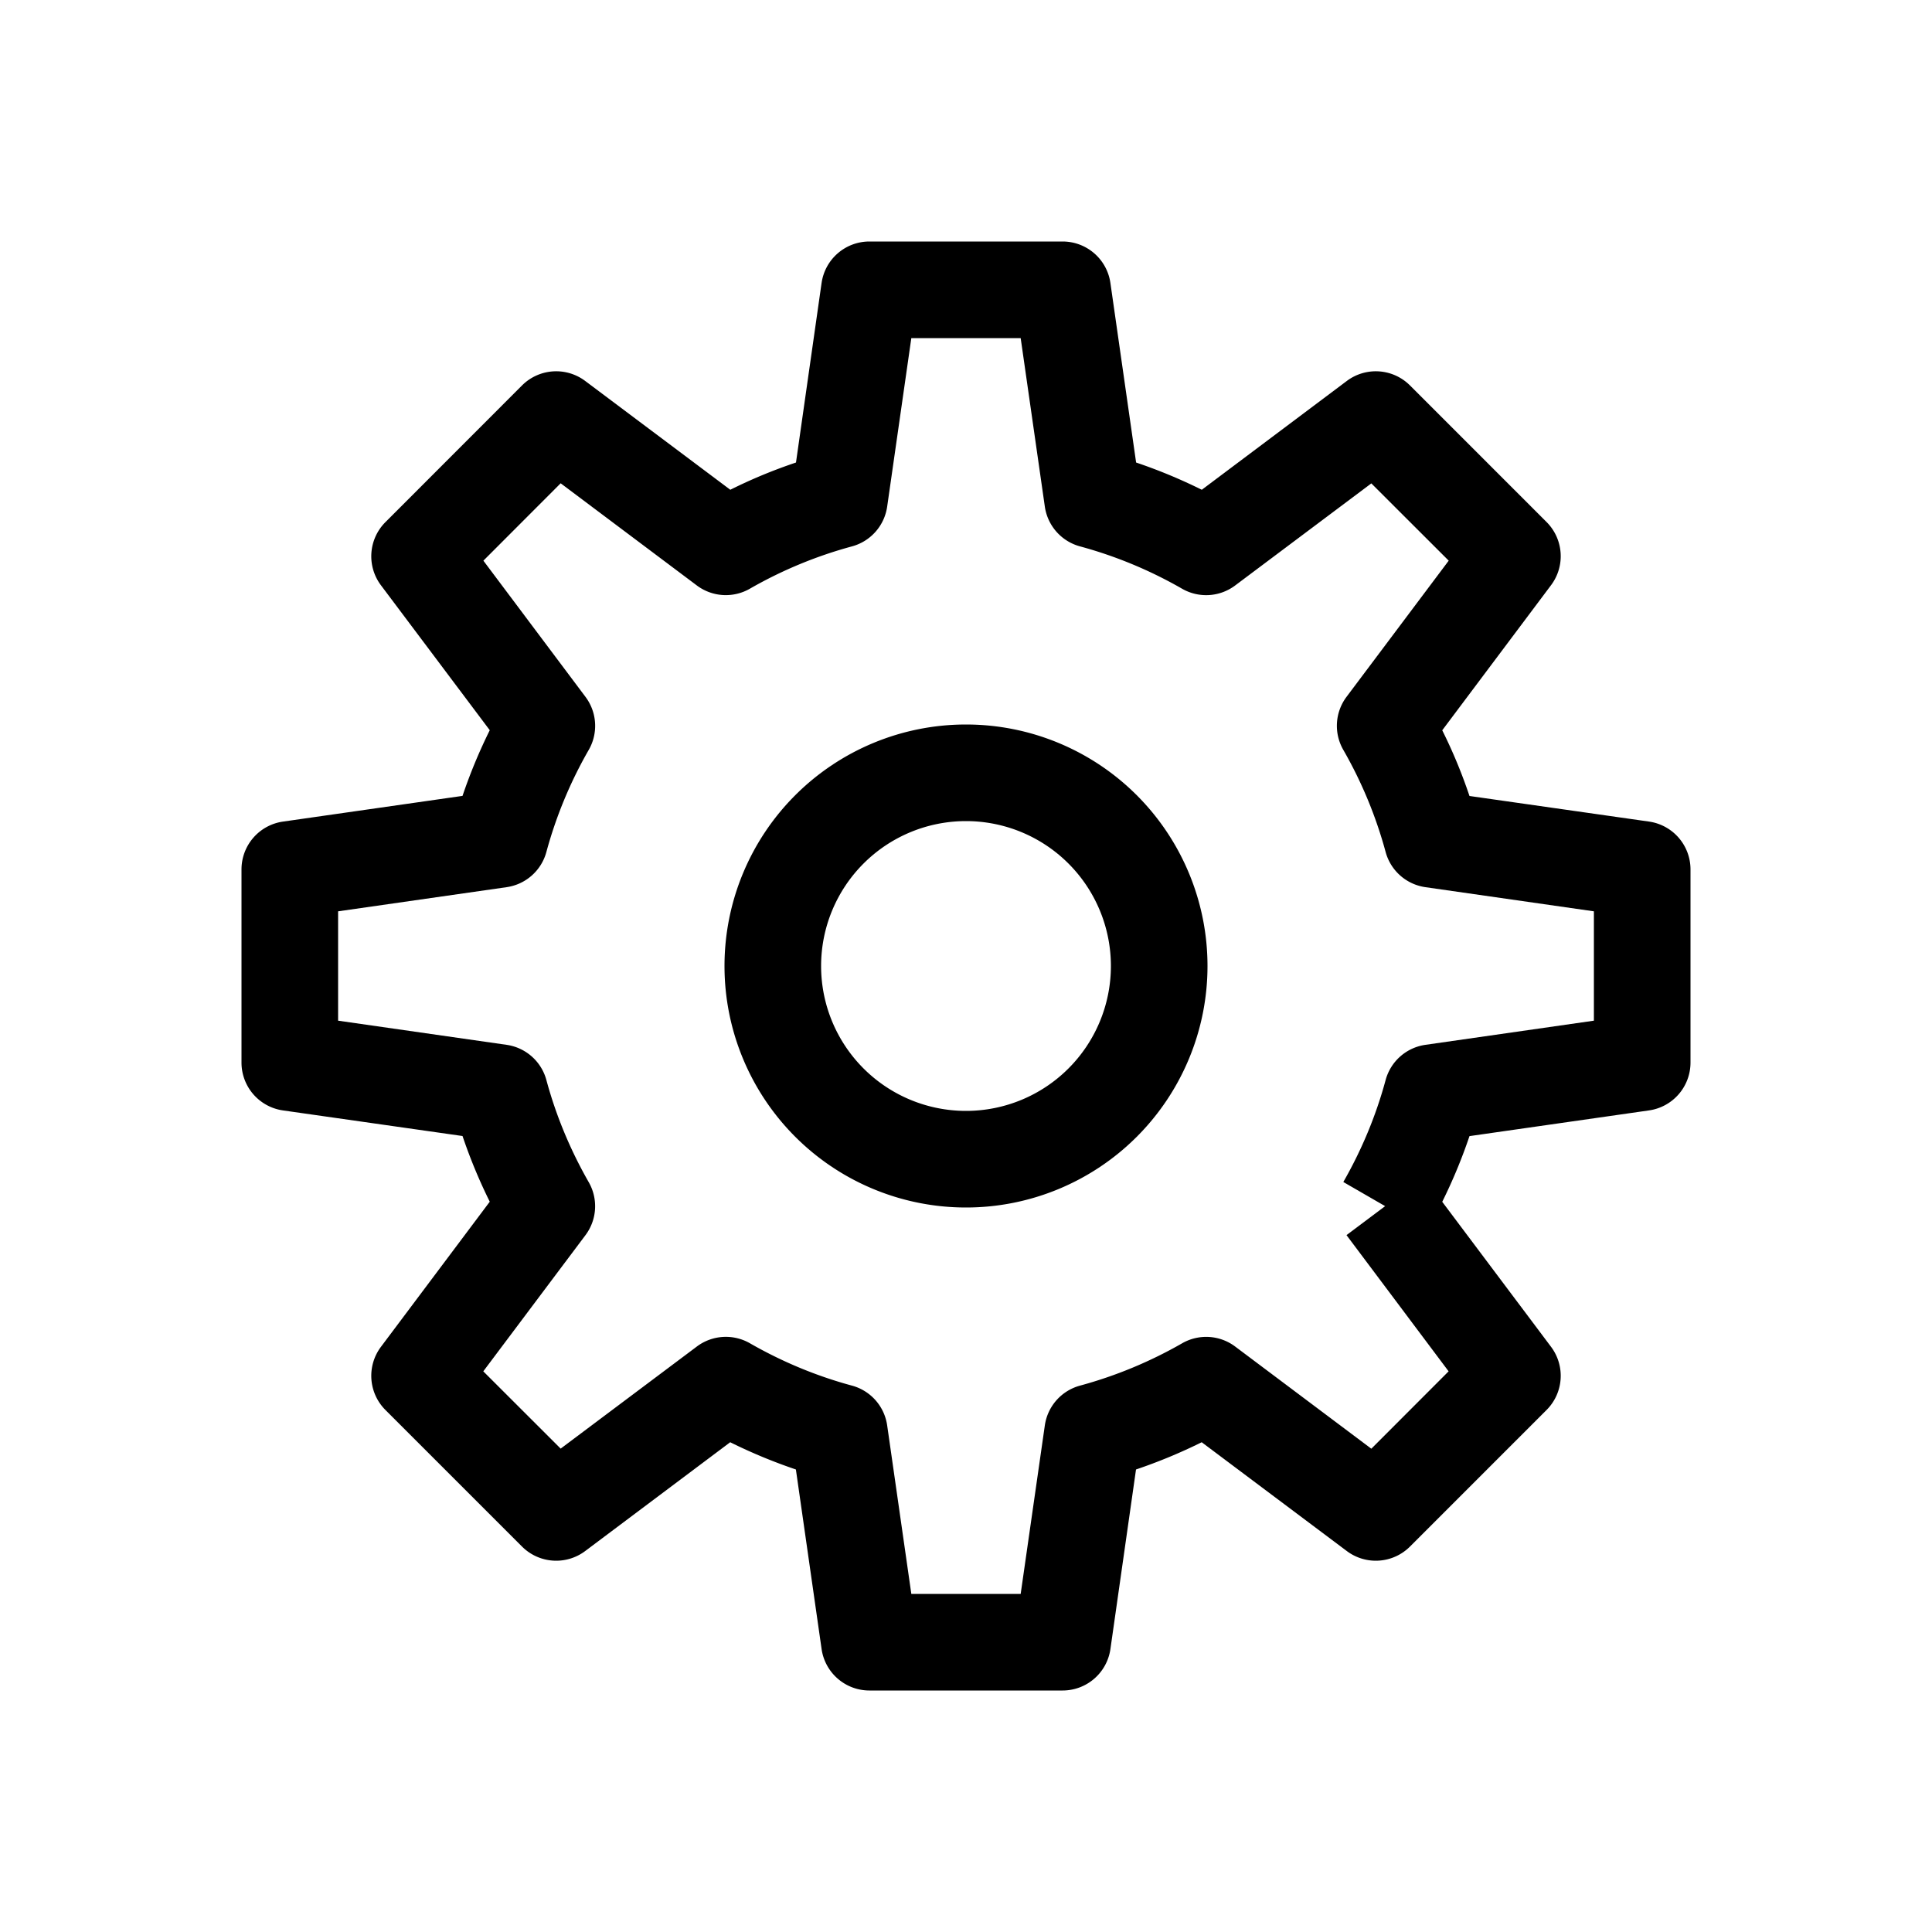
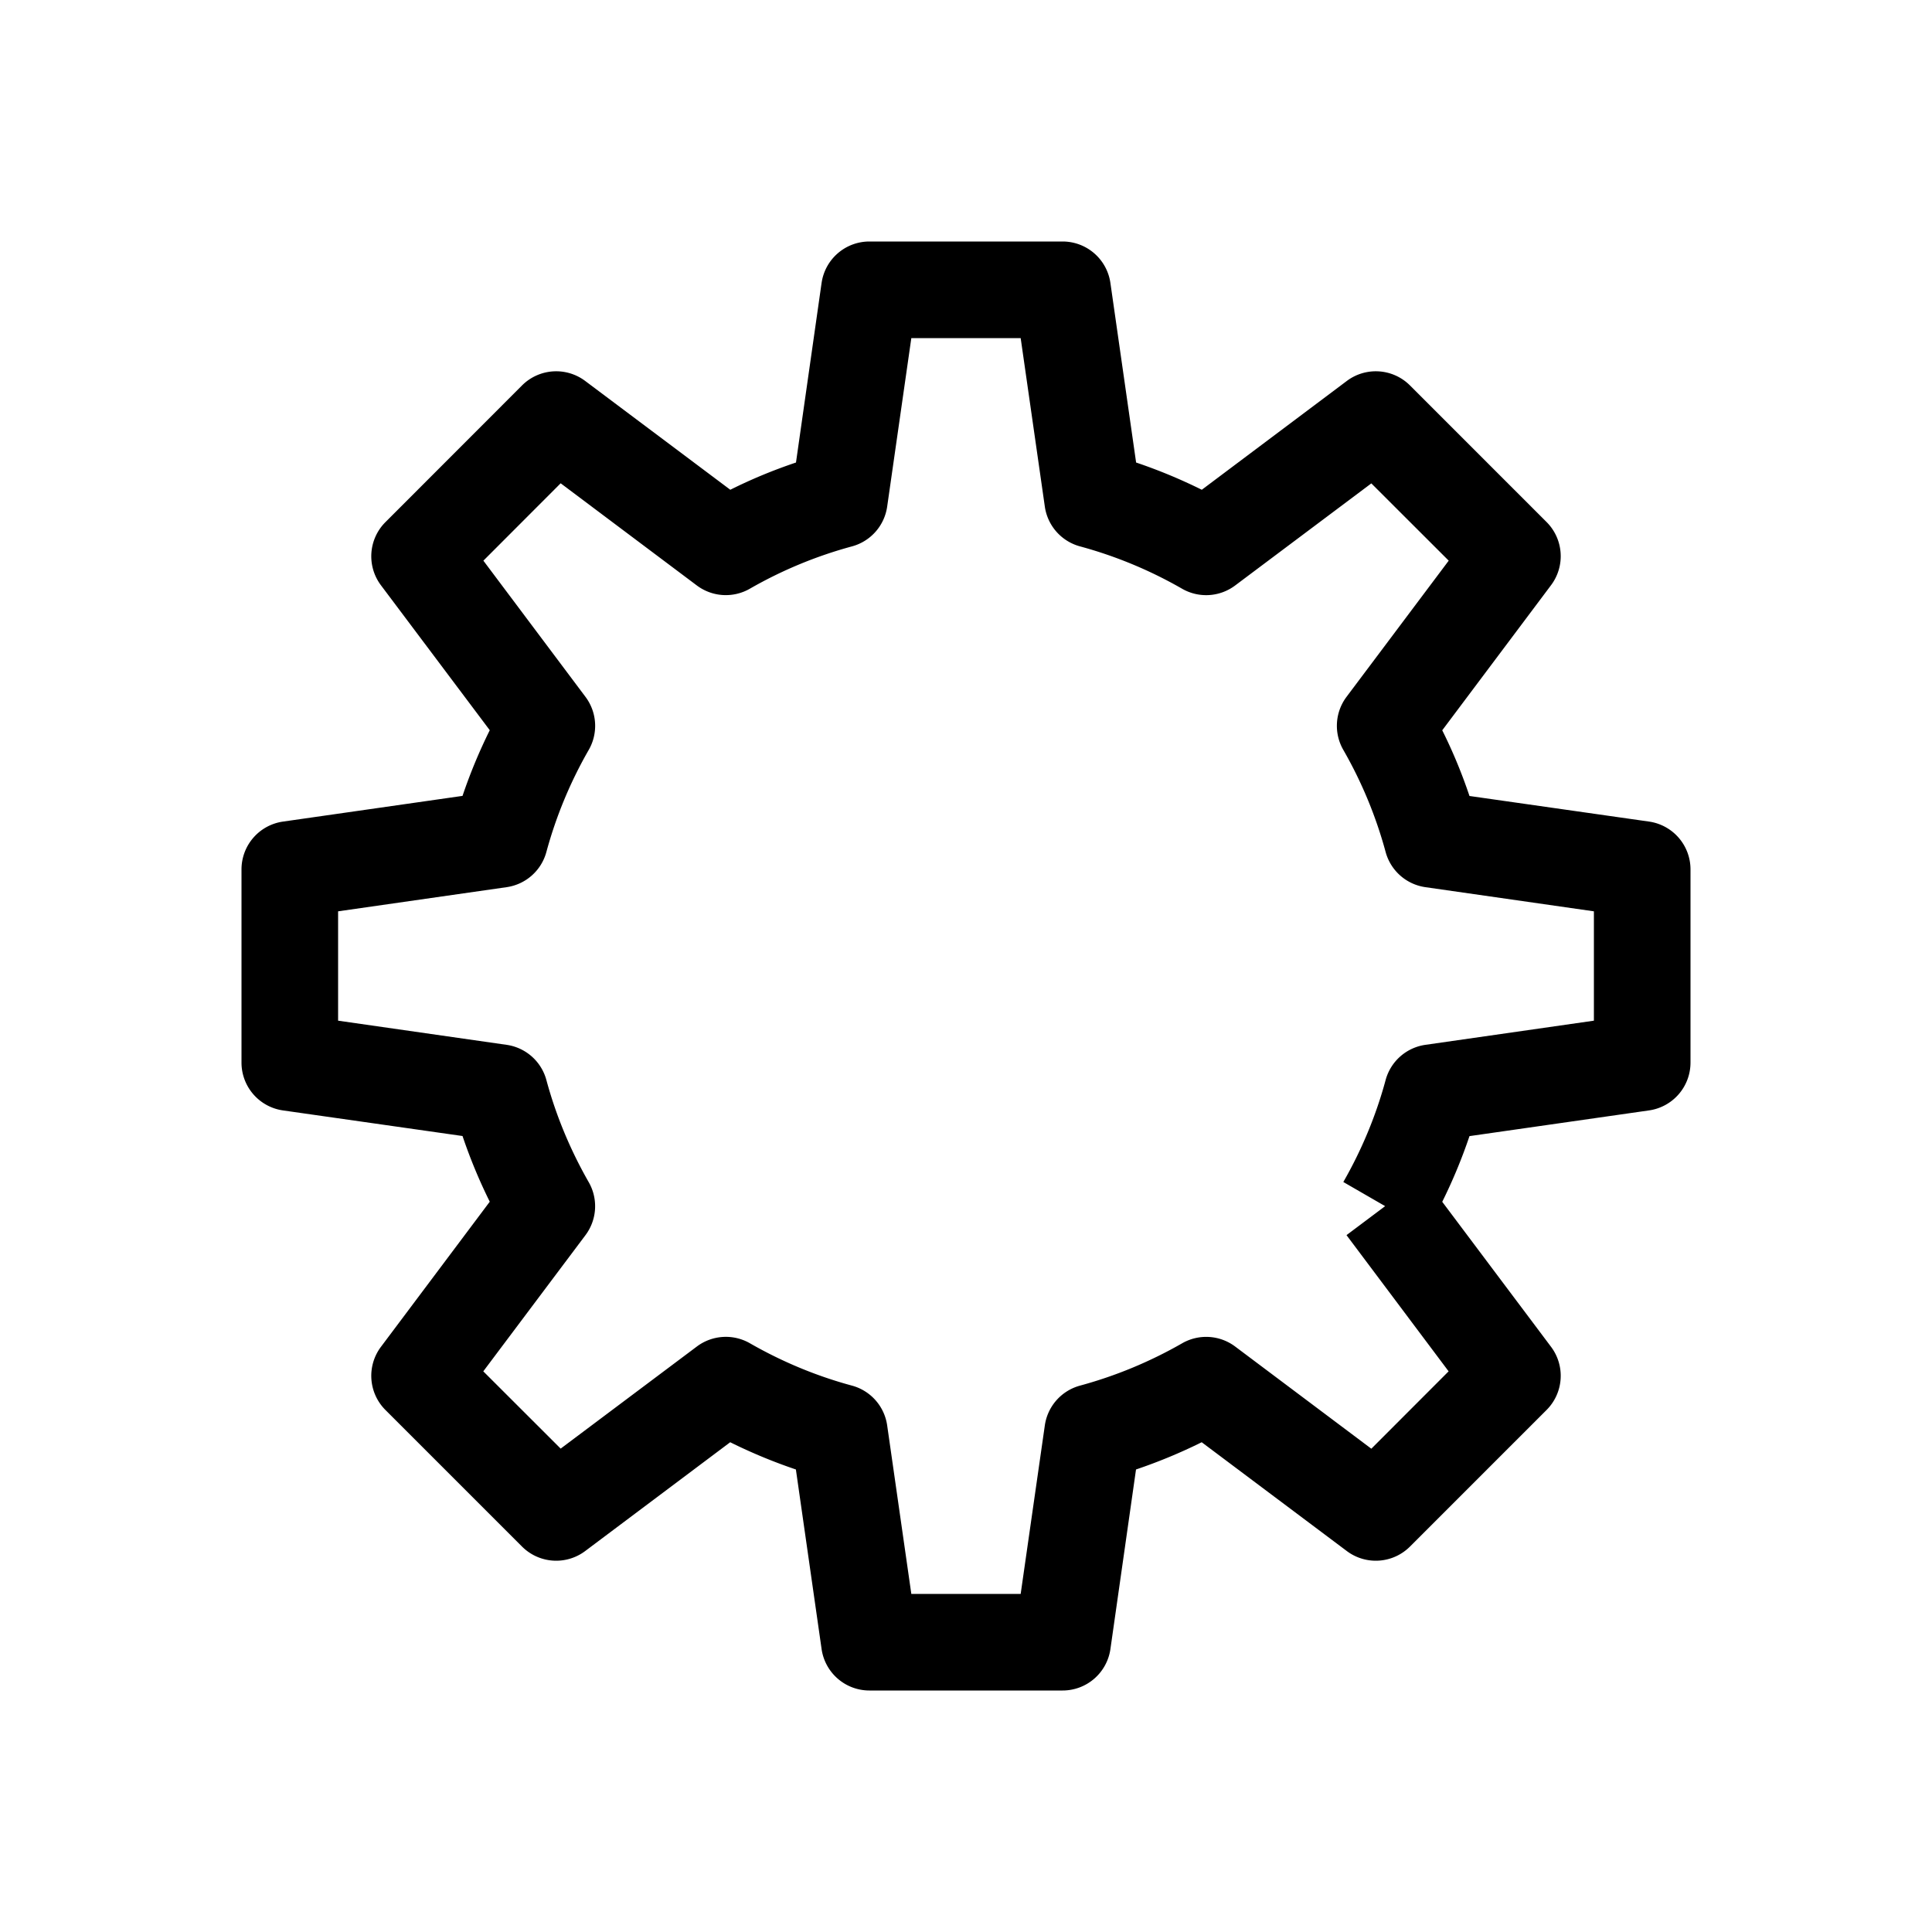
<svg xmlns="http://www.w3.org/2000/svg" class="bi bi-gear" width="1em" height="1em" viewBox="0 0 20 20" fill="currentColor">
  <path fill-rule="evenodd" d="M8.505 2.93A.5.5 0 019 2.5h2a.5.5 0 01.495.43l.266 1.858c.234.079.46.173.68.282l1.502-1.127a.5.5 0 01.653.047l1.414 1.414a.5.5 0 01.047.653L14.93 7.56c.109.218.203.445.282.68l1.859.265A.5.5 0 0117.5 9v2a.5.5 0 01-.43.495l-1.858.266c-.079.234-.173.46-.282.68l1.127 1.502a.5.5 0 01-.047.653l-1.414 1.414a.5.5 0 01-.653.047L12.44 14.93a5.484 5.484 0 01-.68.282l-.265 1.859A.5.5 0 0111 17.5H9a.5.5 0 01-.495-.43l-.266-1.858a5.485 5.485 0 01-.68-.282l-1.502 1.127a.5.5 0 01-.653-.047L3.99 14.596a.5.5 0 01-.047-.653L5.07 12.44a5.467 5.467 0 01-.282-.68l-1.859-.265A.5.5 0 012.5 11V9a.5.5 0 01.43-.495l1.858-.266c.079-.234.173-.46.282-.68L3.943 6.058a.5.5 0 01.047-.653L5.404 3.99a.5.5 0 01.653-.047L7.56 5.07c.218-.109.445-.203.68-.282l.265-1.859zm5.834 9.556l-.433-.25c.188-.328.337-.682.438-1.056a.5.5 0 01.412-.364l1.744-.25V9.434l-1.744-.25a.5.5 0 01-.412-.364 4.472 4.472 0 00-.438-1.057.5.5 0 01.033-.549l1.058-1.41-.801-.8-1.41 1.057a.5.5 0 01-.55.033 4.47 4.47 0 00-1.056-.438.5.5 0 01-.364-.412l-.25-1.744H9.434l-.25 1.744a.5.5 0 01-.364.412 4.47 4.47 0 00-1.057.438.5.5 0 01-.549-.033l-1.41-1.058-.8.801 1.057 1.41a.5.5 0 01.033.55 4.47 4.47 0 00-.438 1.056.5.5 0 01-.412.364l-1.744.25v1.132l1.744.25a.5.5 0 01.412.364c.101.374.25.728.438 1.057a.5.5 0 01-.033.549l-1.058 1.41.801.8 1.41-1.057a.5.5 0 01.55-.033c.328.188.682.337 1.056.438a.5.5 0 01.364.412l.25 1.744h1.132l.25-1.744a.5.5 0 01.364-.412 4.49 4.49 0 001.057-.438.5.5 0 01.549.033l1.41 1.058.8-.801-1.057-1.41.4-.3z" clip-rule="evenodd" />
-   <path fill-rule="evenodd" d="M7.5 10a2.5 2.5 0 115 0 2.5 2.5 0 01-5 0zM10 8.5a1.5 1.5 0 100 3 1.5 1.5 0 000-3z" clip-rule="evenodd" />
</svg>